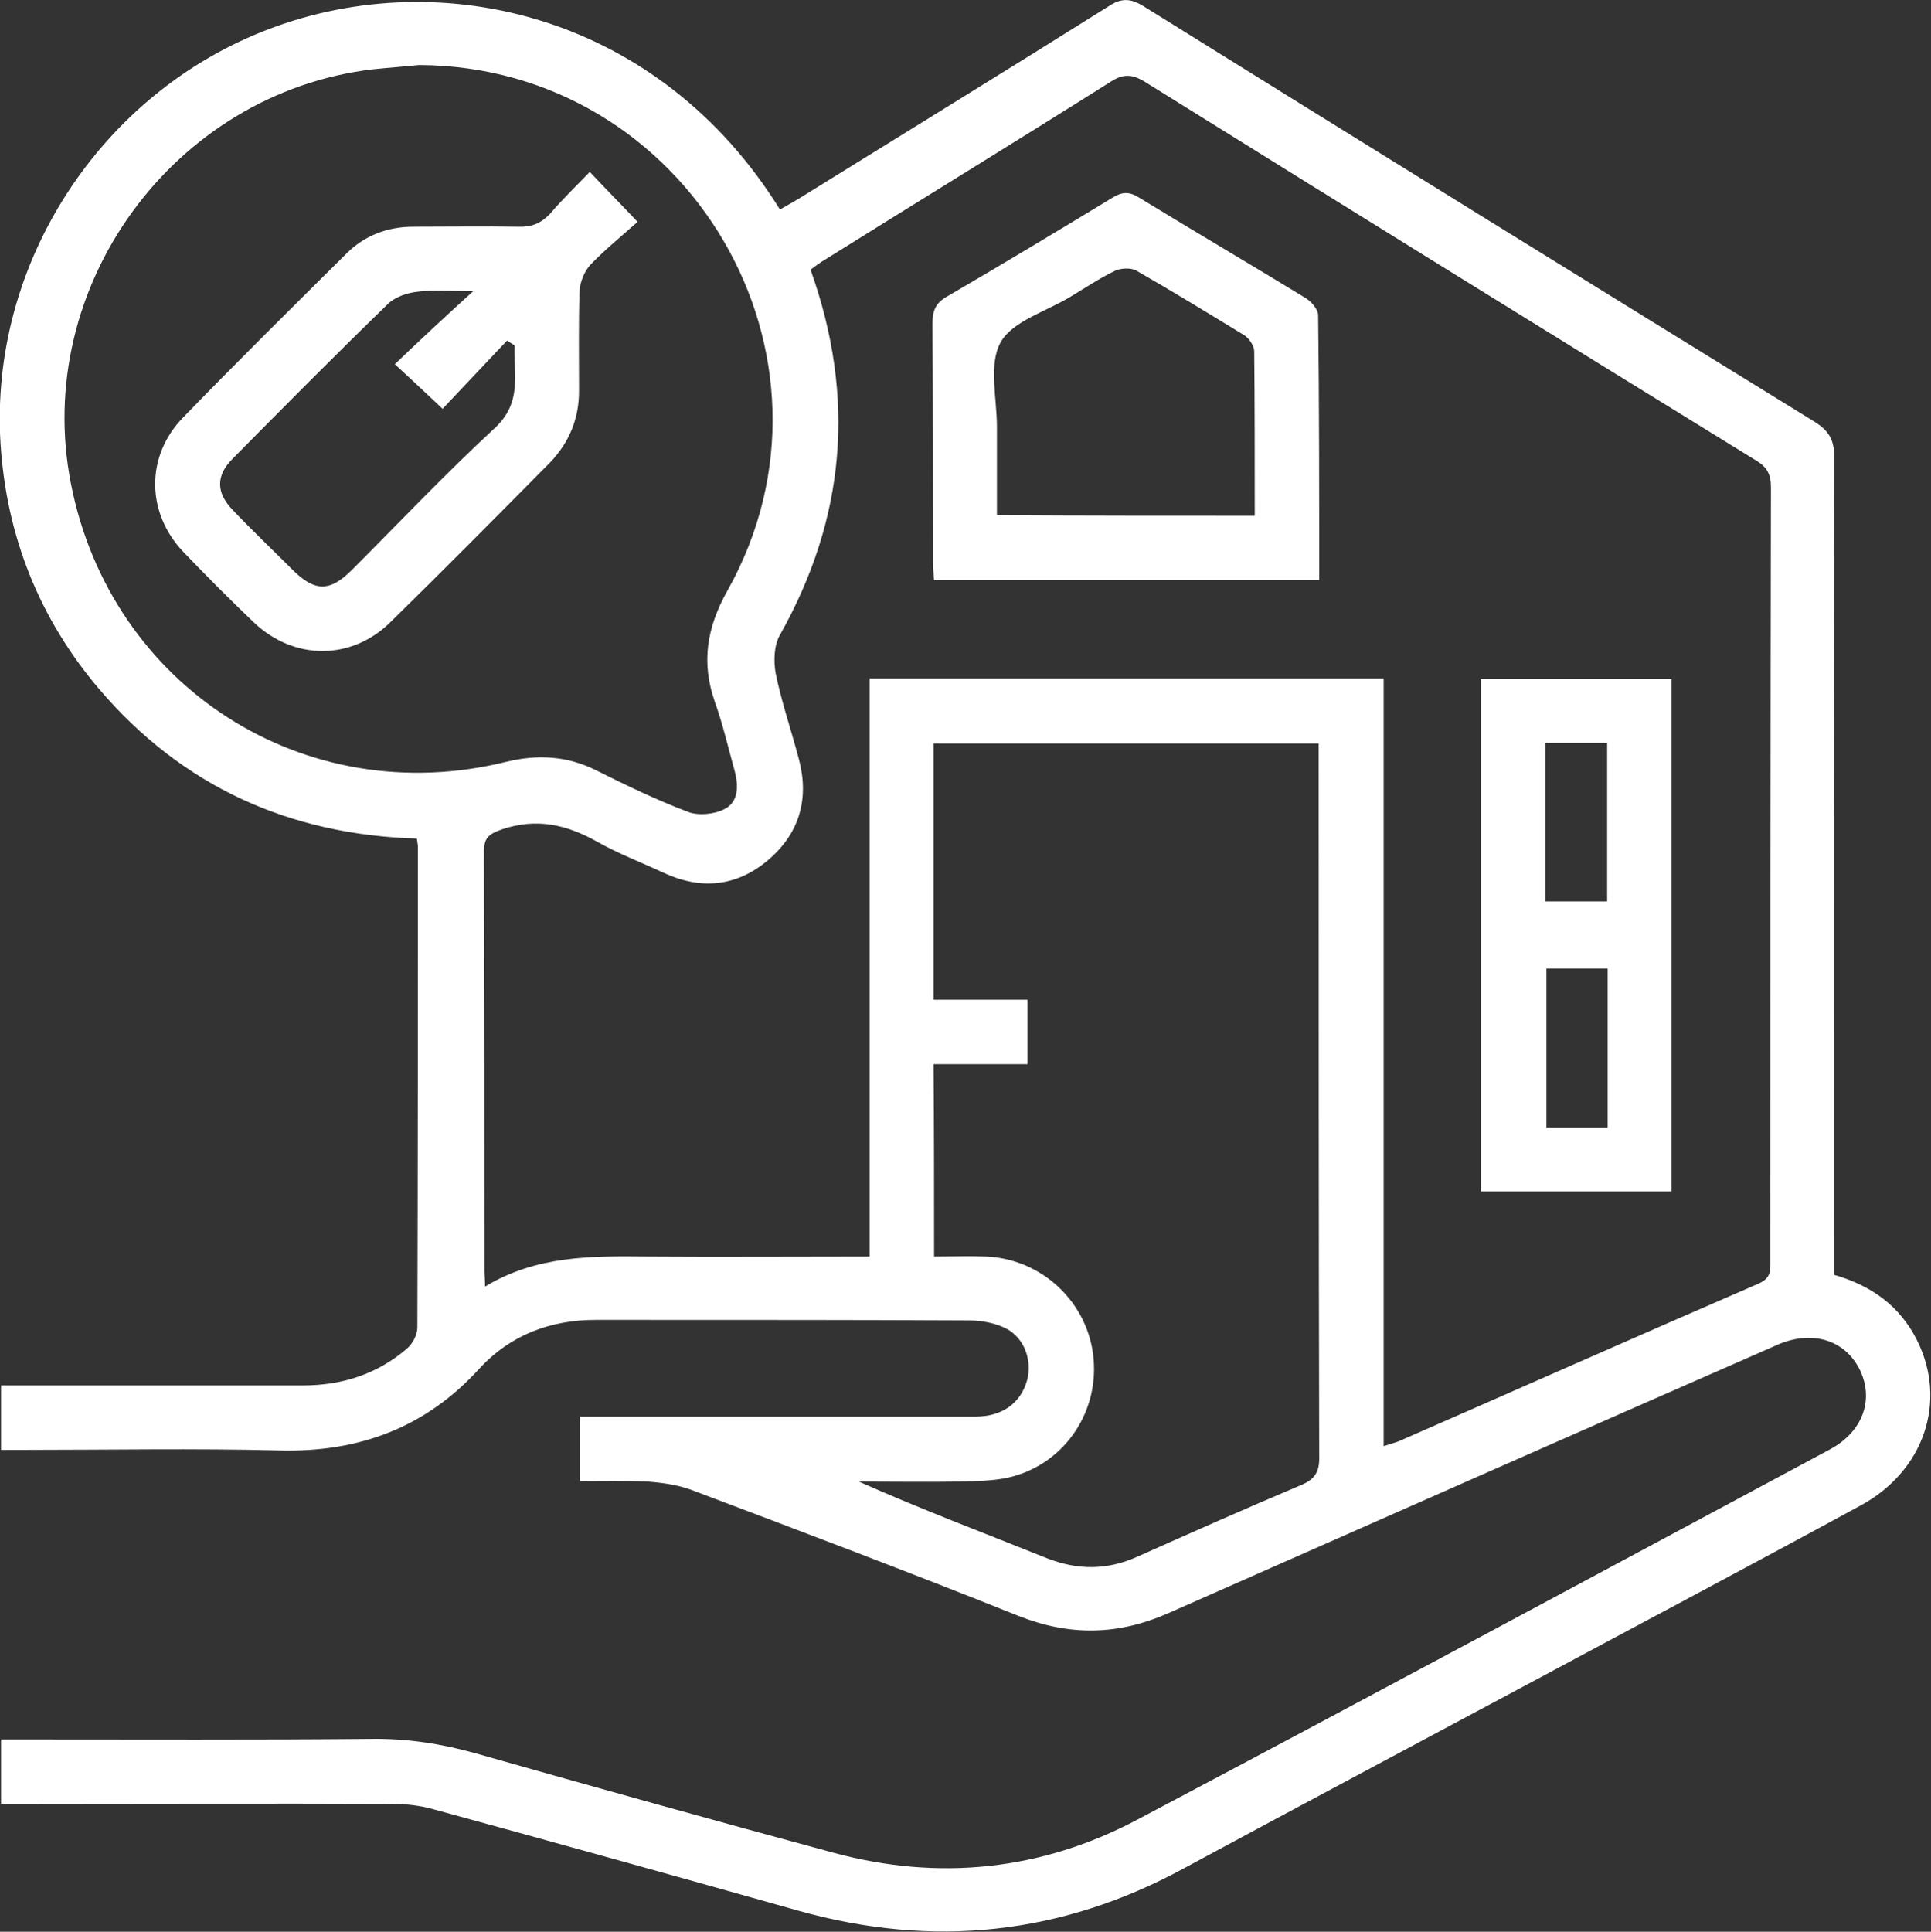
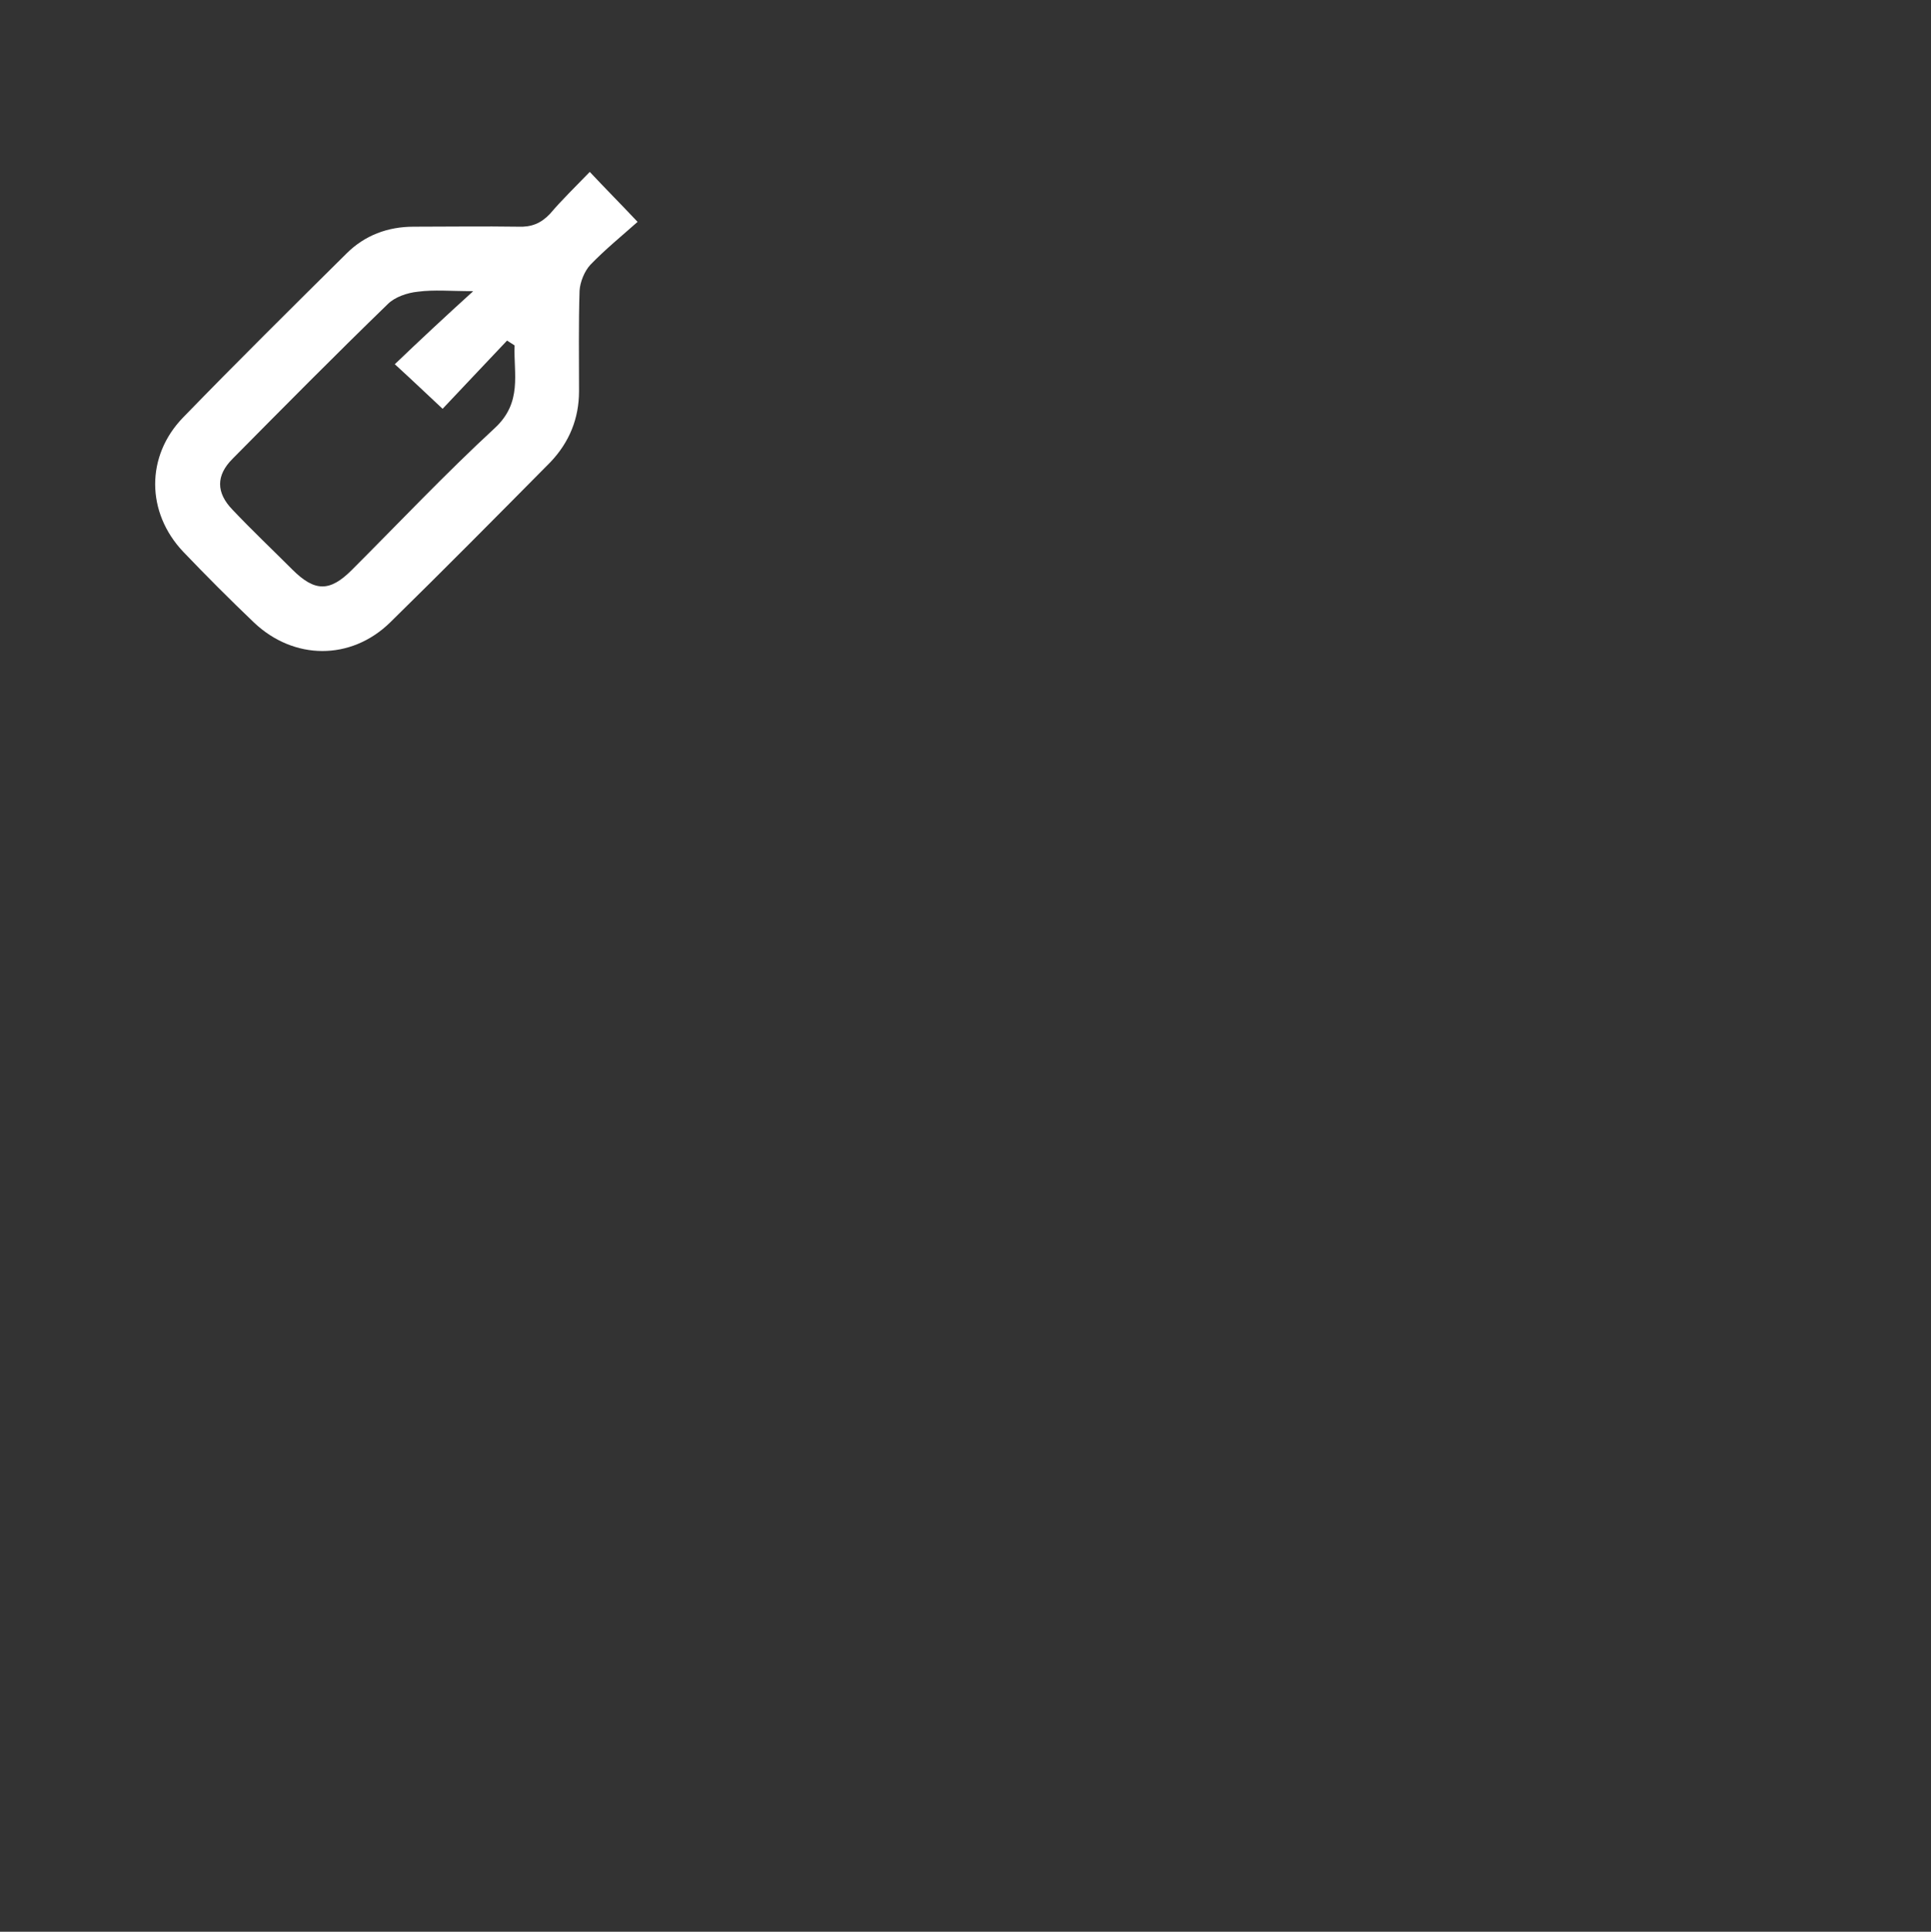
<svg xmlns="http://www.w3.org/2000/svg" id="Livello_1" x="0px" y="0px" viewBox="0 0 359.5 359.6" style="enable-background:new 0 0 359.5 359.6;" xml:space="preserve">
  <rect x="0" y="0" width="359.5" height="359.6" fill="#333333" stroke="none" />
  <style type="text/css">	.st0{fill:#FFFFFF;}</style>
  <g>
-     <path class="st0" d="M341.4,237.3c7,2,12.3,5.8,15.5,12.2c5.7,11.4,1.3,24.4-10.6,30.8c-20.4,11.1-40.8,21.9-61.3,32.9  c-21.5,11.5-43.1,23-64.6,34.6c-22.8,12.4-46.7,14.9-71.7,7.9c-22.7-6.4-45.3-12.7-68-18.9c-2.5-0.7-5.1-1-7.7-1  c-22.8-0.1-45.7,0-68.5,0c-1.4,0-2.7,0-4.3,0c0-4,0-7.8,0-12c1.4,0,2.7,0,4.1,0c21.6,0,43.2,0.1,64.8-0.1  c6.7-0.1,13.1,0.9,19.5,2.7c22.2,6.3,44.4,12.5,66.6,18.5c19.6,5.3,38.7,3.3,56.6-6.2c43.1-22.8,86-45.9,128.9-68.9  c6.1-3.3,8.2-9.2,5.6-14.7c-2.7-5.6-8.8-7.6-15.3-4.8c-37.9,16.6-75.7,33.3-113.5,50c-9.3,4.1-18.3,4.3-27.9,0.5  c-20.2-8.1-40.6-15.8-61-23.5c-2.5-0.9-5.3-1.3-8-1.5c-4.1-0.2-8.2-0.1-12.6-0.1c0-4,0-7.8,0-12c1.4,0,2.7,0,4,0  c23.2,0,46.4,0,69.6,0c5,0,8.4-2.5,9.6-6.7c1-3.6-0.4-7.9-3.9-9.7c-2-1-4.5-1.5-6.8-1.5c-20.3-0.1-40.7-0.1-61-0.1  c-2.9,0-5.7,0-8.6,0c-8.4,0-15.8,2.8-21.5,8.9c-10,11.1-22.5,15.8-37.4,15.4c-15.8-0.4-31.7-0.1-47.5-0.1c-1.3,0-2.7,0-4.3,0  c0-4,0-7.7,0-12c1.2,0,2.5,0,3.8,0c17.5,0,34.9,0,52.4,0c7.3,0,13.8-2.1,19.3-6.8c1.1-0.9,2-2.6,2-4c0.1-29.8,0.1-59.7,0.1-89.5  c0-0.4-0.1-0.7-0.2-1.5c-23.7-0.7-43.7-9.7-59.2-27.9C7.3,115.1,1.2,99.8,0.1,82.6C-2,48.9,18.9,17.2,50.1,5.4  C82.5-6.9,122.9,3,145.2,39c1.2-0.7,2.5-1.4,3.8-2.2c19.2-11.9,38.4-23.7,57.5-35.7c2.3-1.5,4-1.4,6.3,0  c41.6,25.9,83.3,51.7,125,77.4c2.9,1.8,3.7,3.6,3.7,6.8c-0.1,49.2-0.1,98.3-0.1,147.5C341.4,234.3,341.4,235.8,341.4,237.3z   M161.9,233.9c0-36.2,0-71.9,0-107.6c32,0,63.7,0,95.7,0c0,47.7,0,95.1,0,142.9c1.2-0.4,2-0.6,2.8-0.9  c22.4-9.8,44.7-19.7,67.1-29.4c2.2-1,2.1-2.4,2.1-4.1c0-48,0-96.1,0.1-144.1c0-2.5-0.8-3.8-2.8-5c-38-23.4-75.9-46.9-113.8-70.5  c-2.3-1.4-4-1.5-6.3,0c-17.6,11.1-35.4,22-53,33c-1,0.6-2,1.3-2.9,2c8.5,23.8,6.5,46.3-5.7,68c-1.1,1.9-1.2,4.8-0.8,7.1  c1.1,5.4,2.9,10.6,4.3,15.9c2,7.4,0.2,13.9-5.7,18.9s-12.6,5.6-19.6,2.3c-4.1-1.9-8.3-3.5-12.2-5.7c-5.7-3.2-11.3-4.5-17.8-2.3  c-2.5,0.9-3.3,1.6-3.3,4.2c0.1,26,0.1,51.9,0.1,77.9c0,0.8,0.1,1.6,0.1,3c9.6-5.8,19.8-5.7,30.1-5.6  C133.8,234,147.5,233.9,161.9,233.9z M78,12.1c-2.9,0.3-5.7,0.5-8.6,0.8C32.3,17.3,6,53.4,13.2,90c7.4,37.9,43.6,61.1,81.1,51.8  c5.8-1.4,11.3-1.1,16.7,1.6c5.6,2.8,11.2,5.5,17,7.7c2,0.8,5,0.5,6.9-0.5c2.6-1.3,2.6-4.3,1.9-7c-1.2-4.3-2.2-8.7-3.7-12.9  c-2.6-7.4-1.5-13.9,2.3-20.7C159.9,66.4,128.1,12.3,78,12.1z M173.9,233.9c3.4,0,6.5-0.1,9.6,0c10.5,0.4,19.2,8.6,20.1,19.1  c0.9,10.4-5.9,19.9-16.1,22.1c-2.9,0.6-5.9,0.6-8.9,0.7c-6.2,0.1-12.4,0-18.7,0c11.7,5.2,23.4,9.6,35.1,14.3  c5.7,2.2,11.1,2.2,16.7-0.3c10.1-4.5,20.2-9,30.4-13.3c2.7-1.1,3.6-2.5,3.5-5.5c-0.1-42.9-0.1-85.8-0.1-128.7c0-1.3,0-2.6,0-3.9  c-24.2,0-48,0-71.7,0c0,16,0,31.6,0,47.7c6,0,11.7,0,17.5,0c0,4.2,0,8,0,12c-6,0-11.7,0-17.5,0C173.9,210,173.9,221.7,173.9,233.9z  " />
-     <path class="st0" d="M311.2,221.8c-11.9,0-23.6,0-35.5,0c0-31.8,0-63.4,0-95.4c11.7,0,23.5,0,35.5,0  C311.2,158,311.2,189.7,311.2,221.8z M299.2,167.8c0-10.1,0-19.8,0-29.5c-4,0-7.8,0-11.5,0c0,10,0,19.6,0,29.5  C291.6,167.8,295.3,167.8,299.2,167.8z M299.3,209.9c0-10.1,0-19.9,0-29.6c-4,0-7.8,0-11.4,0c0,10,0,19.8,0,29.6  C291.7,209.9,295.3,209.9,299.3,209.9z" />
-     <path class="st0" d="M245.6,108c-24.1,0-47.7,0-71.7,0c-0.1-1.2-0.2-2.2-0.2-3.3c0-14.8,0-29.7-0.1-44.5c0-2.4,0.6-3.8,2.7-5  c10.3-6,20.6-12.2,30.8-18.4c1.8-1.1,3.1-1.2,5,0c10.3,6.3,20.7,12.4,31,18.7c1.1,0.7,2.3,2.1,2.3,3.2  C245.6,75,245.6,91.3,245.6,108z M233.6,96c0-10.5,0-20.5-0.1-30.6c0-1-0.9-2.3-1.7-2.9c-6.7-4.1-13.4-8.2-20.2-12.1  c-1-0.6-2.9-0.5-4,0c-2.9,1.4-5.6,3.2-8.4,4.9c-4.5,2.7-10.7,4.5-12.9,8.4c-2.3,4.1-0.7,10.4-0.7,15.8s0,10.9,0,16.4  C201.8,96,217.5,96,233.6,96z" />
    <path class="st0" d="M109.8,32c3,3.2,5.6,5.8,8.9,9.3c-2.8,2.5-6,5.1-8.8,8c-1.1,1.2-1.9,3.2-2,4.8c-0.2,6.2-0.1,12.5-0.1,18.7  c0,5.1-1.8,9.5-5.3,13.2c-9.9,10-19.8,20-29.9,29.9c-7.3,7.1-17.9,7-25.3,0c-4.5-4.3-8.9-8.7-13.2-13.2c-6.9-7.3-7-17.8,0-25  c10-10.3,20.2-20.4,30.4-30.5c3.4-3.4,7.7-5,12.5-5c6.5,0,13-0.1,19.5,0c2.4,0.1,4.2-0.6,5.9-2.4C104.6,37.2,107.1,34.8,109.8,32z   M88.1,54.2c-4.2,0-7.3-0.3-10.3,0.1c-2,0.2-4.3,1-5.6,2.3c-9.8,9.5-19.3,19.1-28.9,28.8c-3.1,3.1-3.1,6.3,0,9.5  c3.6,3.8,7.4,7.4,11.1,11.1c4.2,4.2,7,4.2,11.1,0.1c8.8-8.8,17.4-17.9,26.6-26.4c5.2-4.8,3.5-10.1,3.7-15.4  c-0.5-0.3-0.9-0.6-1.4-0.9c-4.1,4.3-8.1,8.6-12,12.7c-2.8-2.6-5.5-5.2-8.9-8.3C78.2,63.3,82.7,59.1,88.1,54.2z" />
  </g>
</svg>